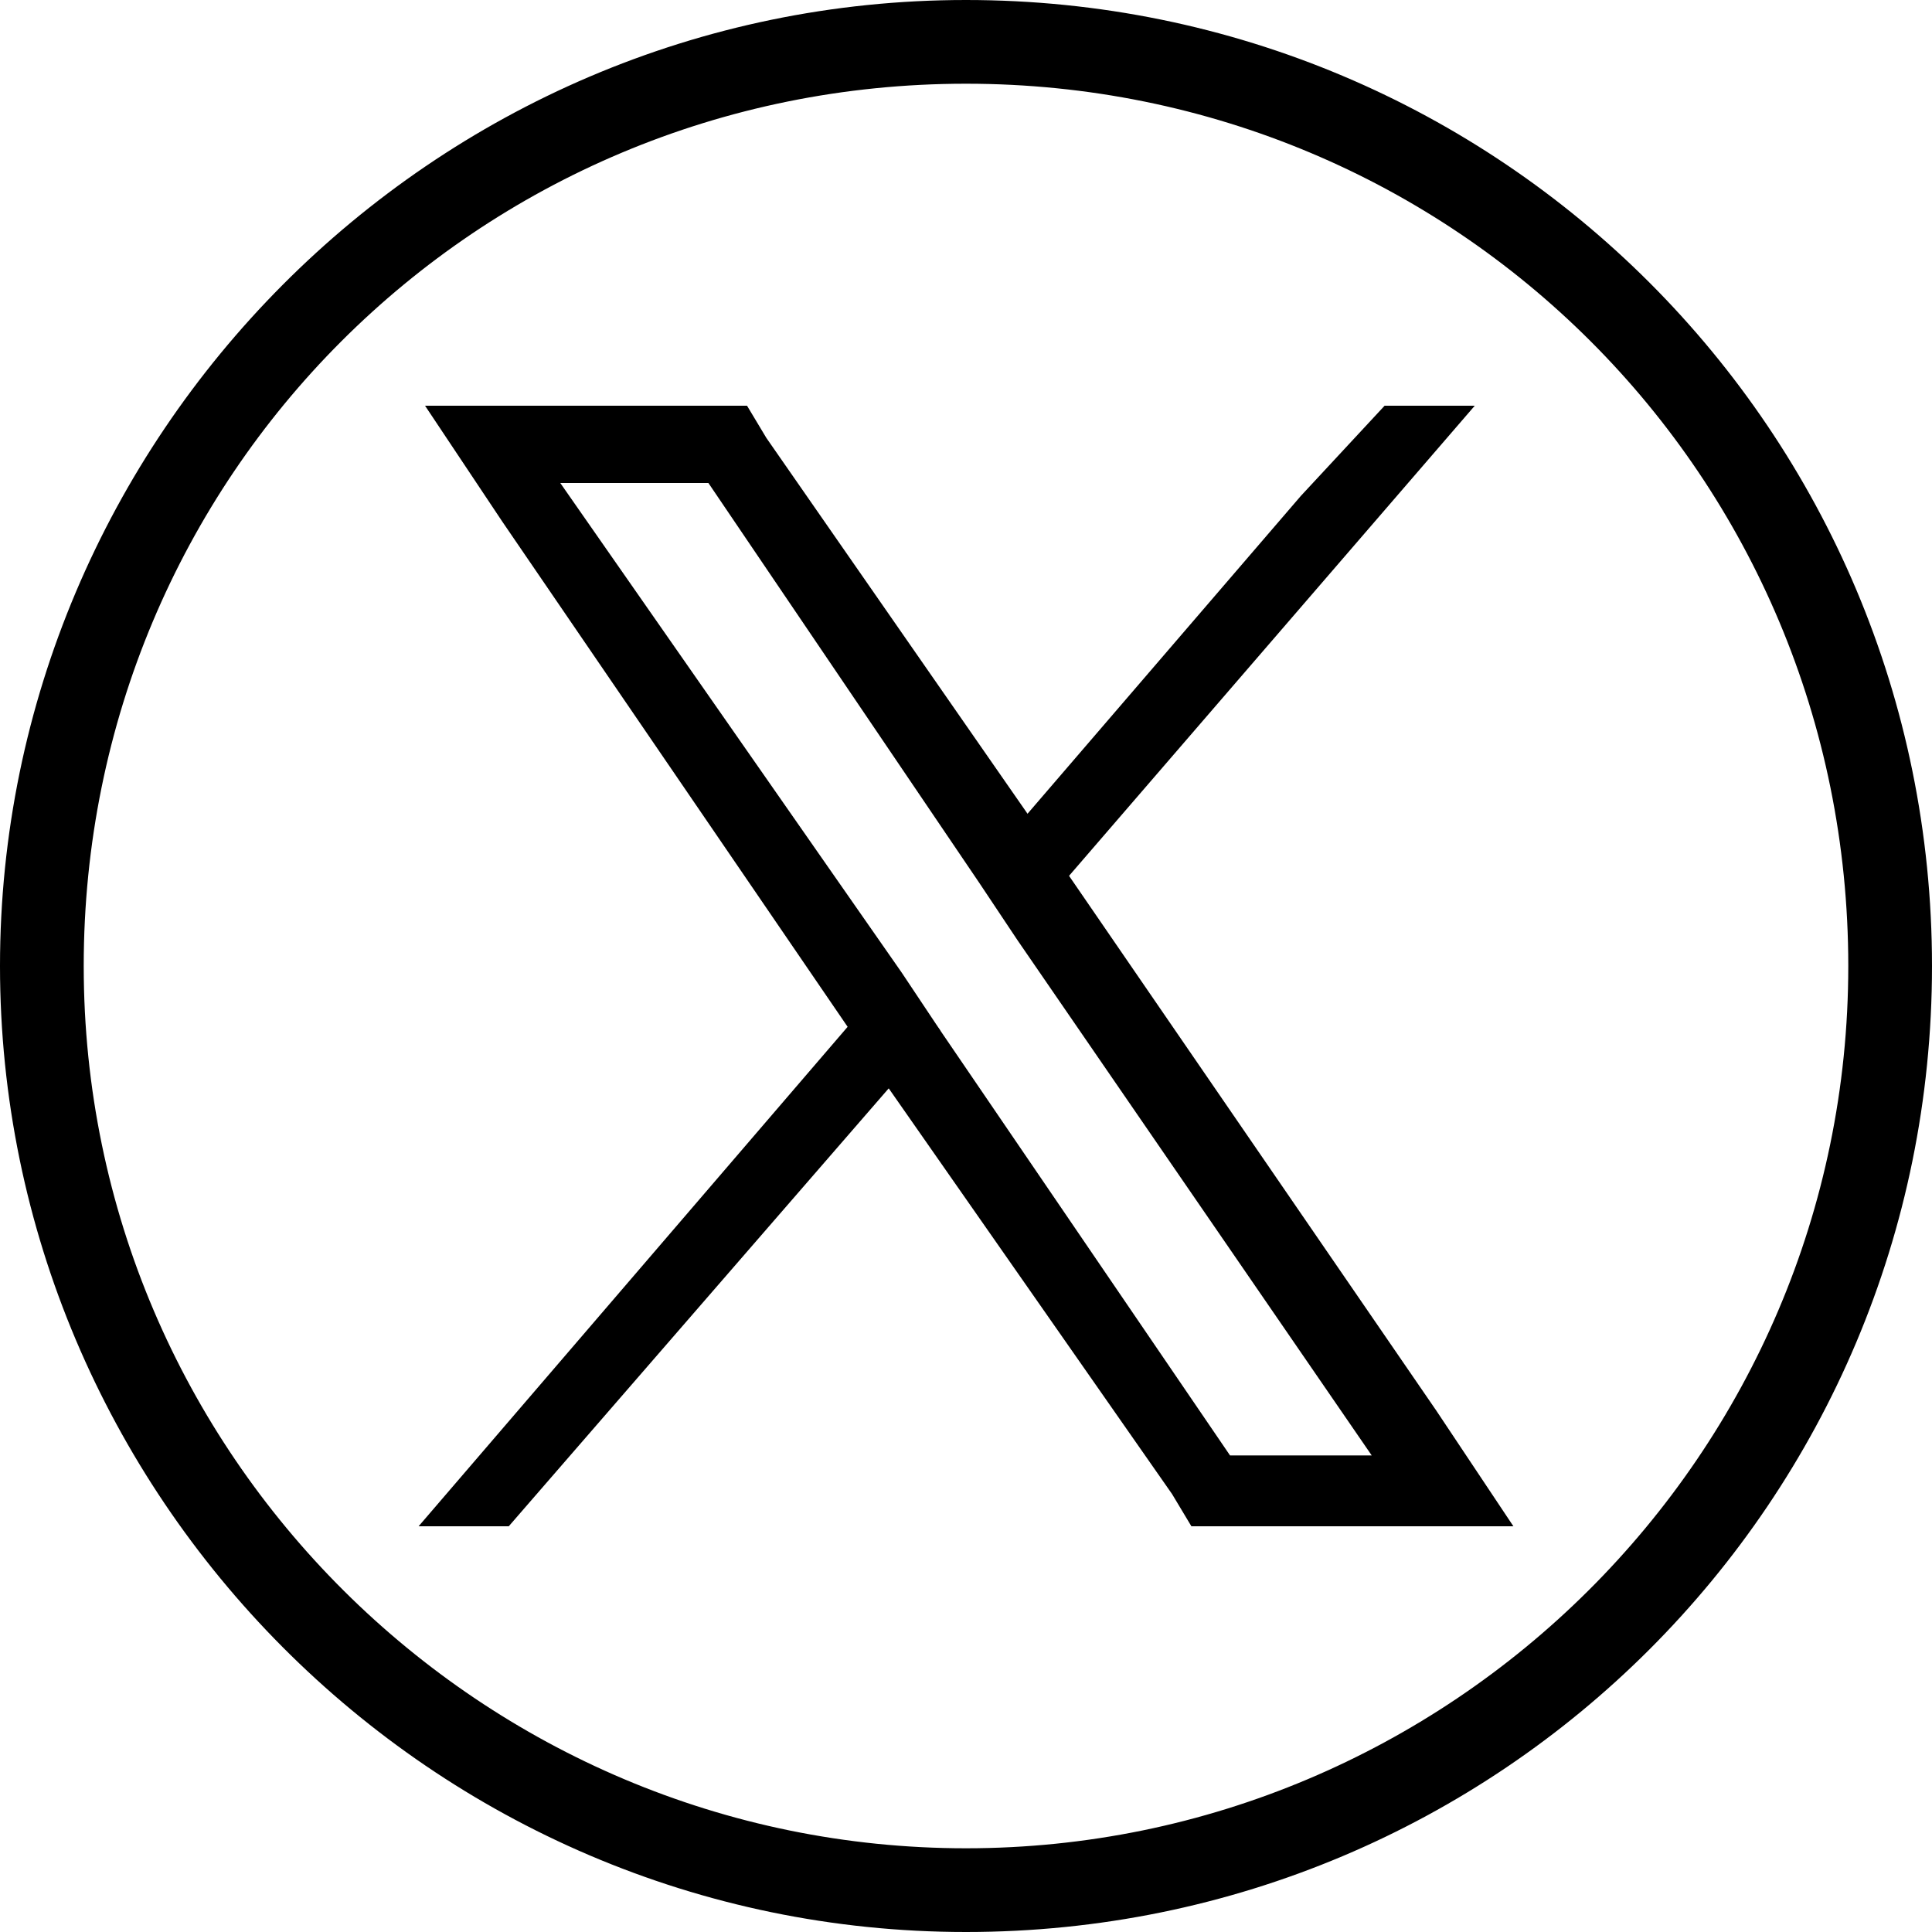
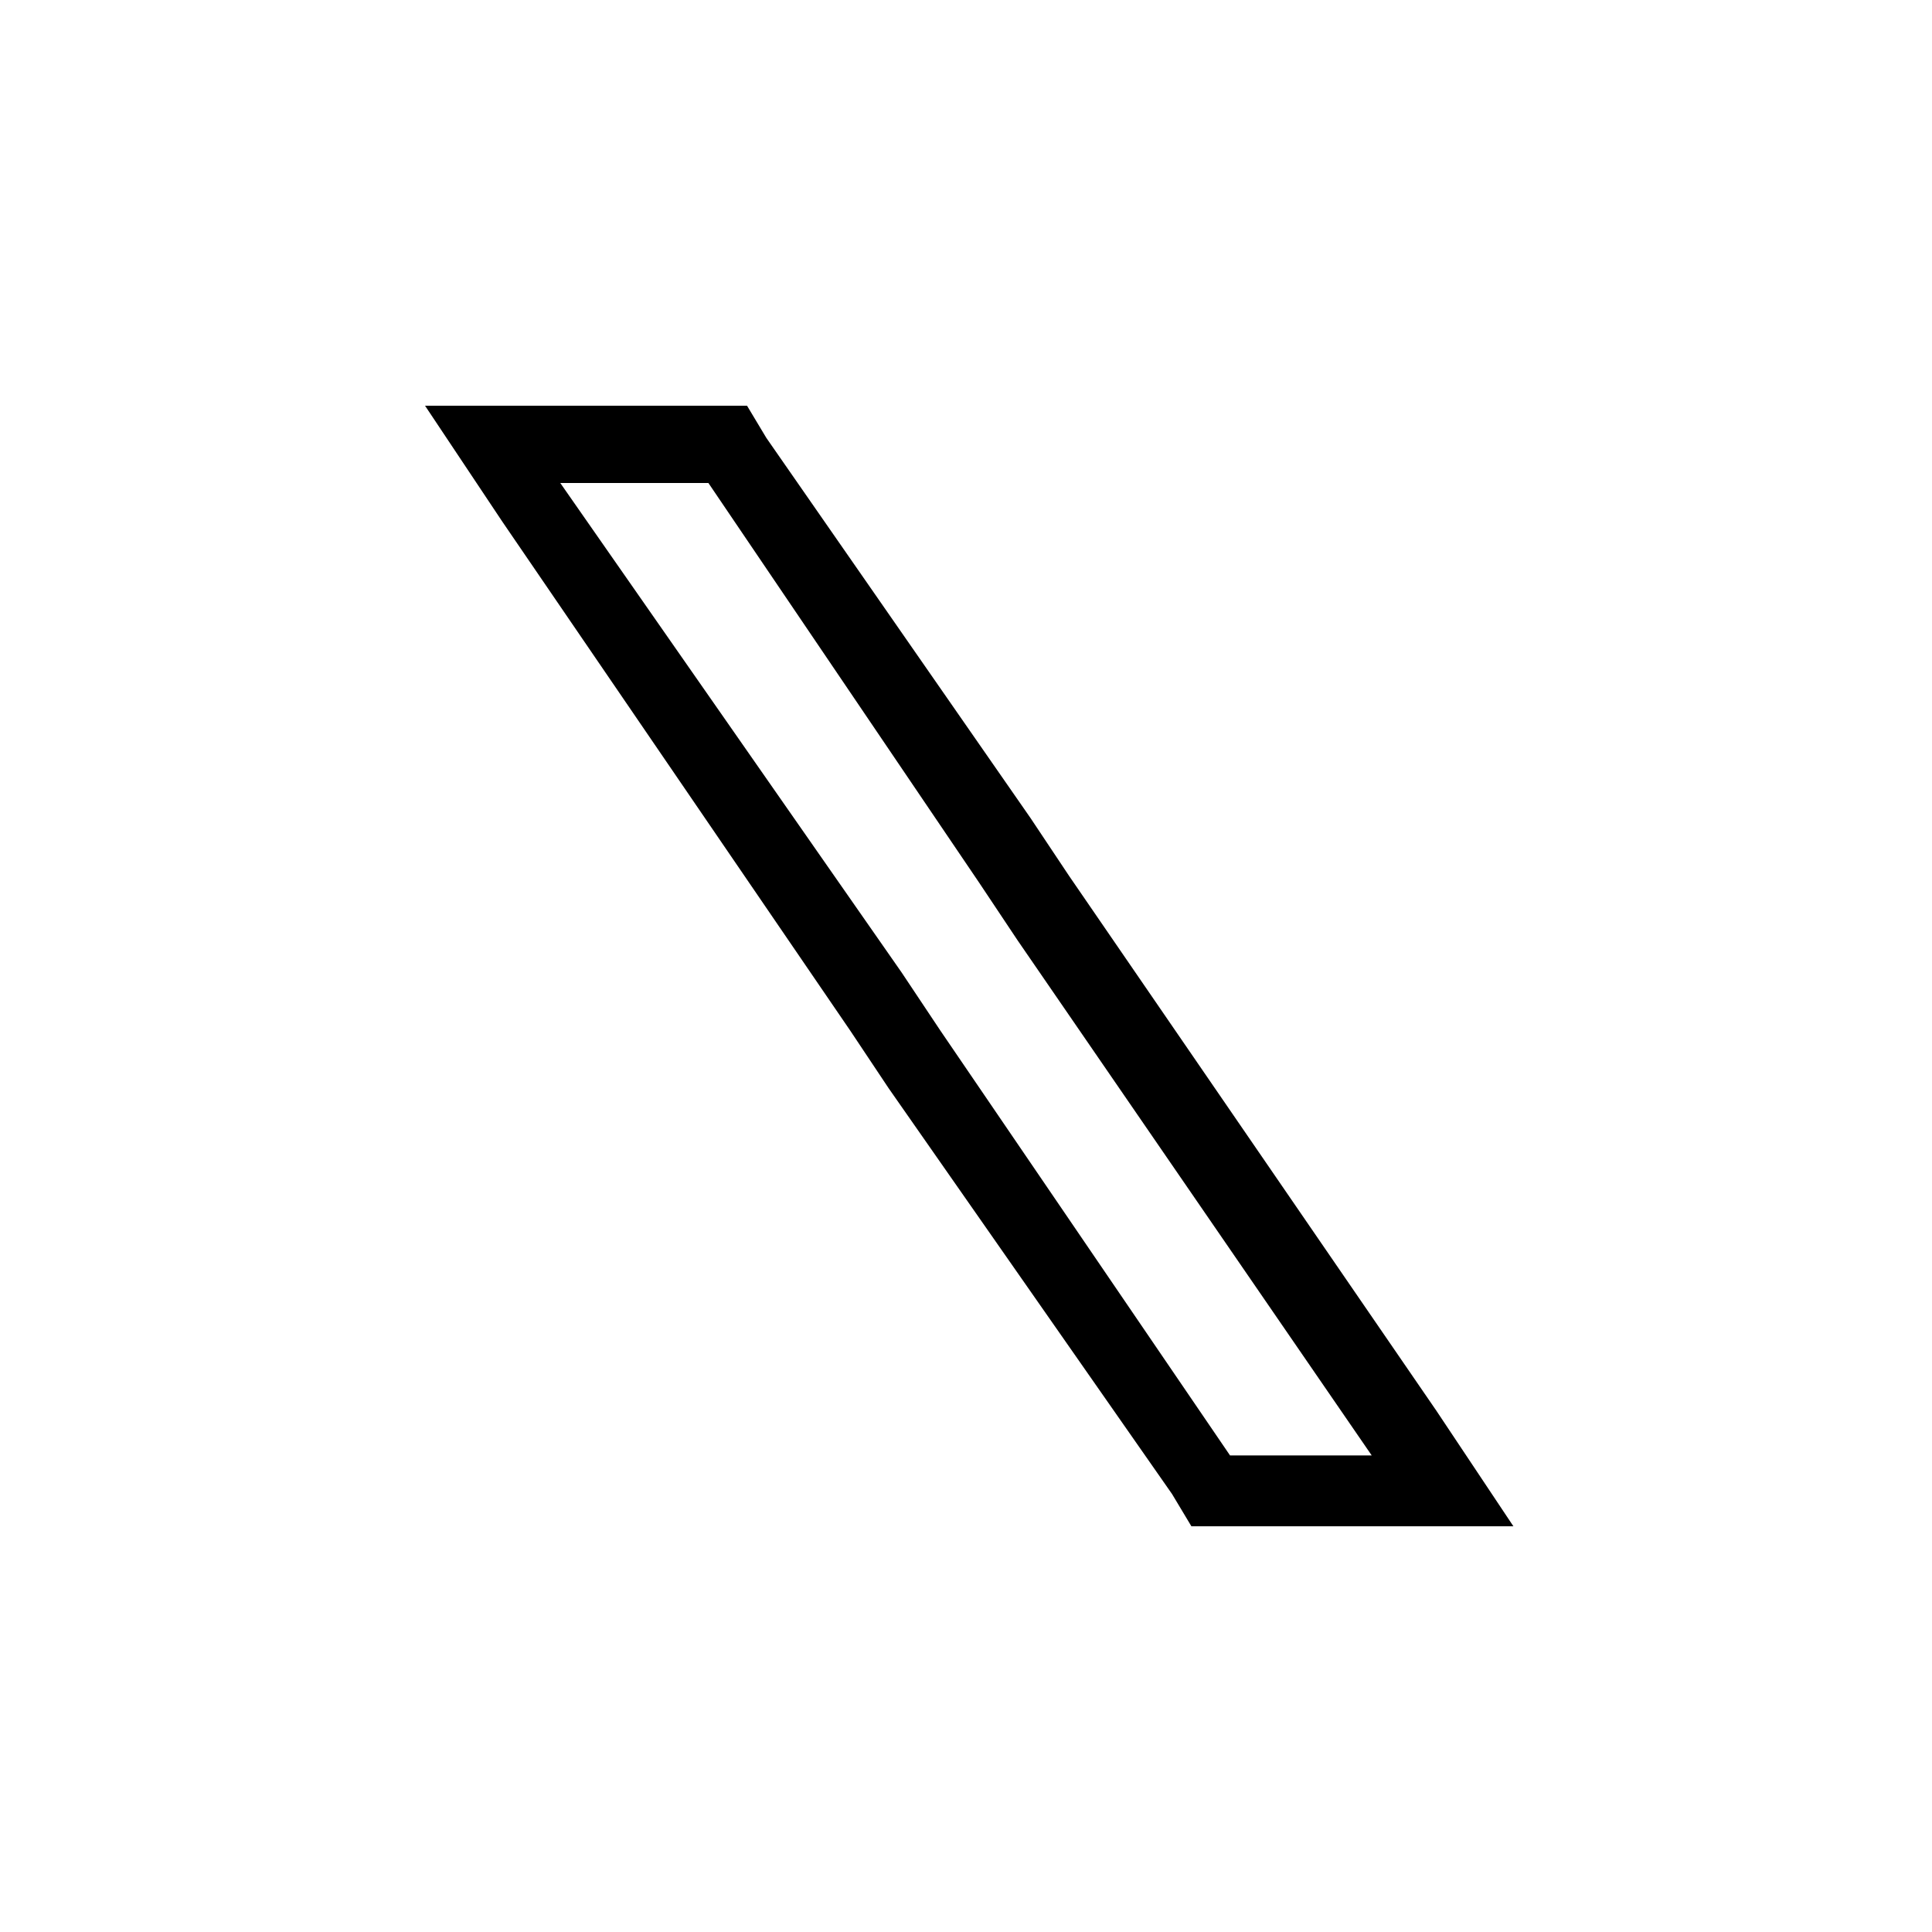
<svg xmlns="http://www.w3.org/2000/svg" version="1.1" viewBox="0 0 30 30">
  <g>
    <g id="_레이어_1" data-name="레이어_1">
      <g>
-         <path d="M15,0C6.7,0,0,6.8,0,15s6.7,15,15,15,15-6.7,15-15S23.3,0,15,0ZM28.7,15c0,7.6-6.2,13.7-13.7,13.7S1.3,22.6,1.3,15,7.4,1.3,15,1.3s13.7,6.1,13.7,13.7Z" />
        <g>
          <path d="M22.3,21.9l-5.7-8.3-.6-.9-4.1-5.9-.3-.5h-5l1.2,1.8,5.4,7.9.6.9,4.4,6.3.3.5h5l-1.2-1.8ZM19.1,22.6l-4.5-6.6-.6-.9-5.3-7.6h2.3l4.2,6.2.6.9,5.5,8h-2.3Z" />
-           <polygon points="13.9 15.1 14.6 16 13.8 16.9 7.9 23.7 6.5 23.7 13.2 15.9 13.9 15.1" />
-           <polygon points="22.9 6.3 16.6 13.6 15.8 14.5 15.2 13.6 15.9 12.7 20.2 7.7 21.5 6.3 22.9 6.3" />
        </g>
      </g>
    </g>
  </g>
</svg>